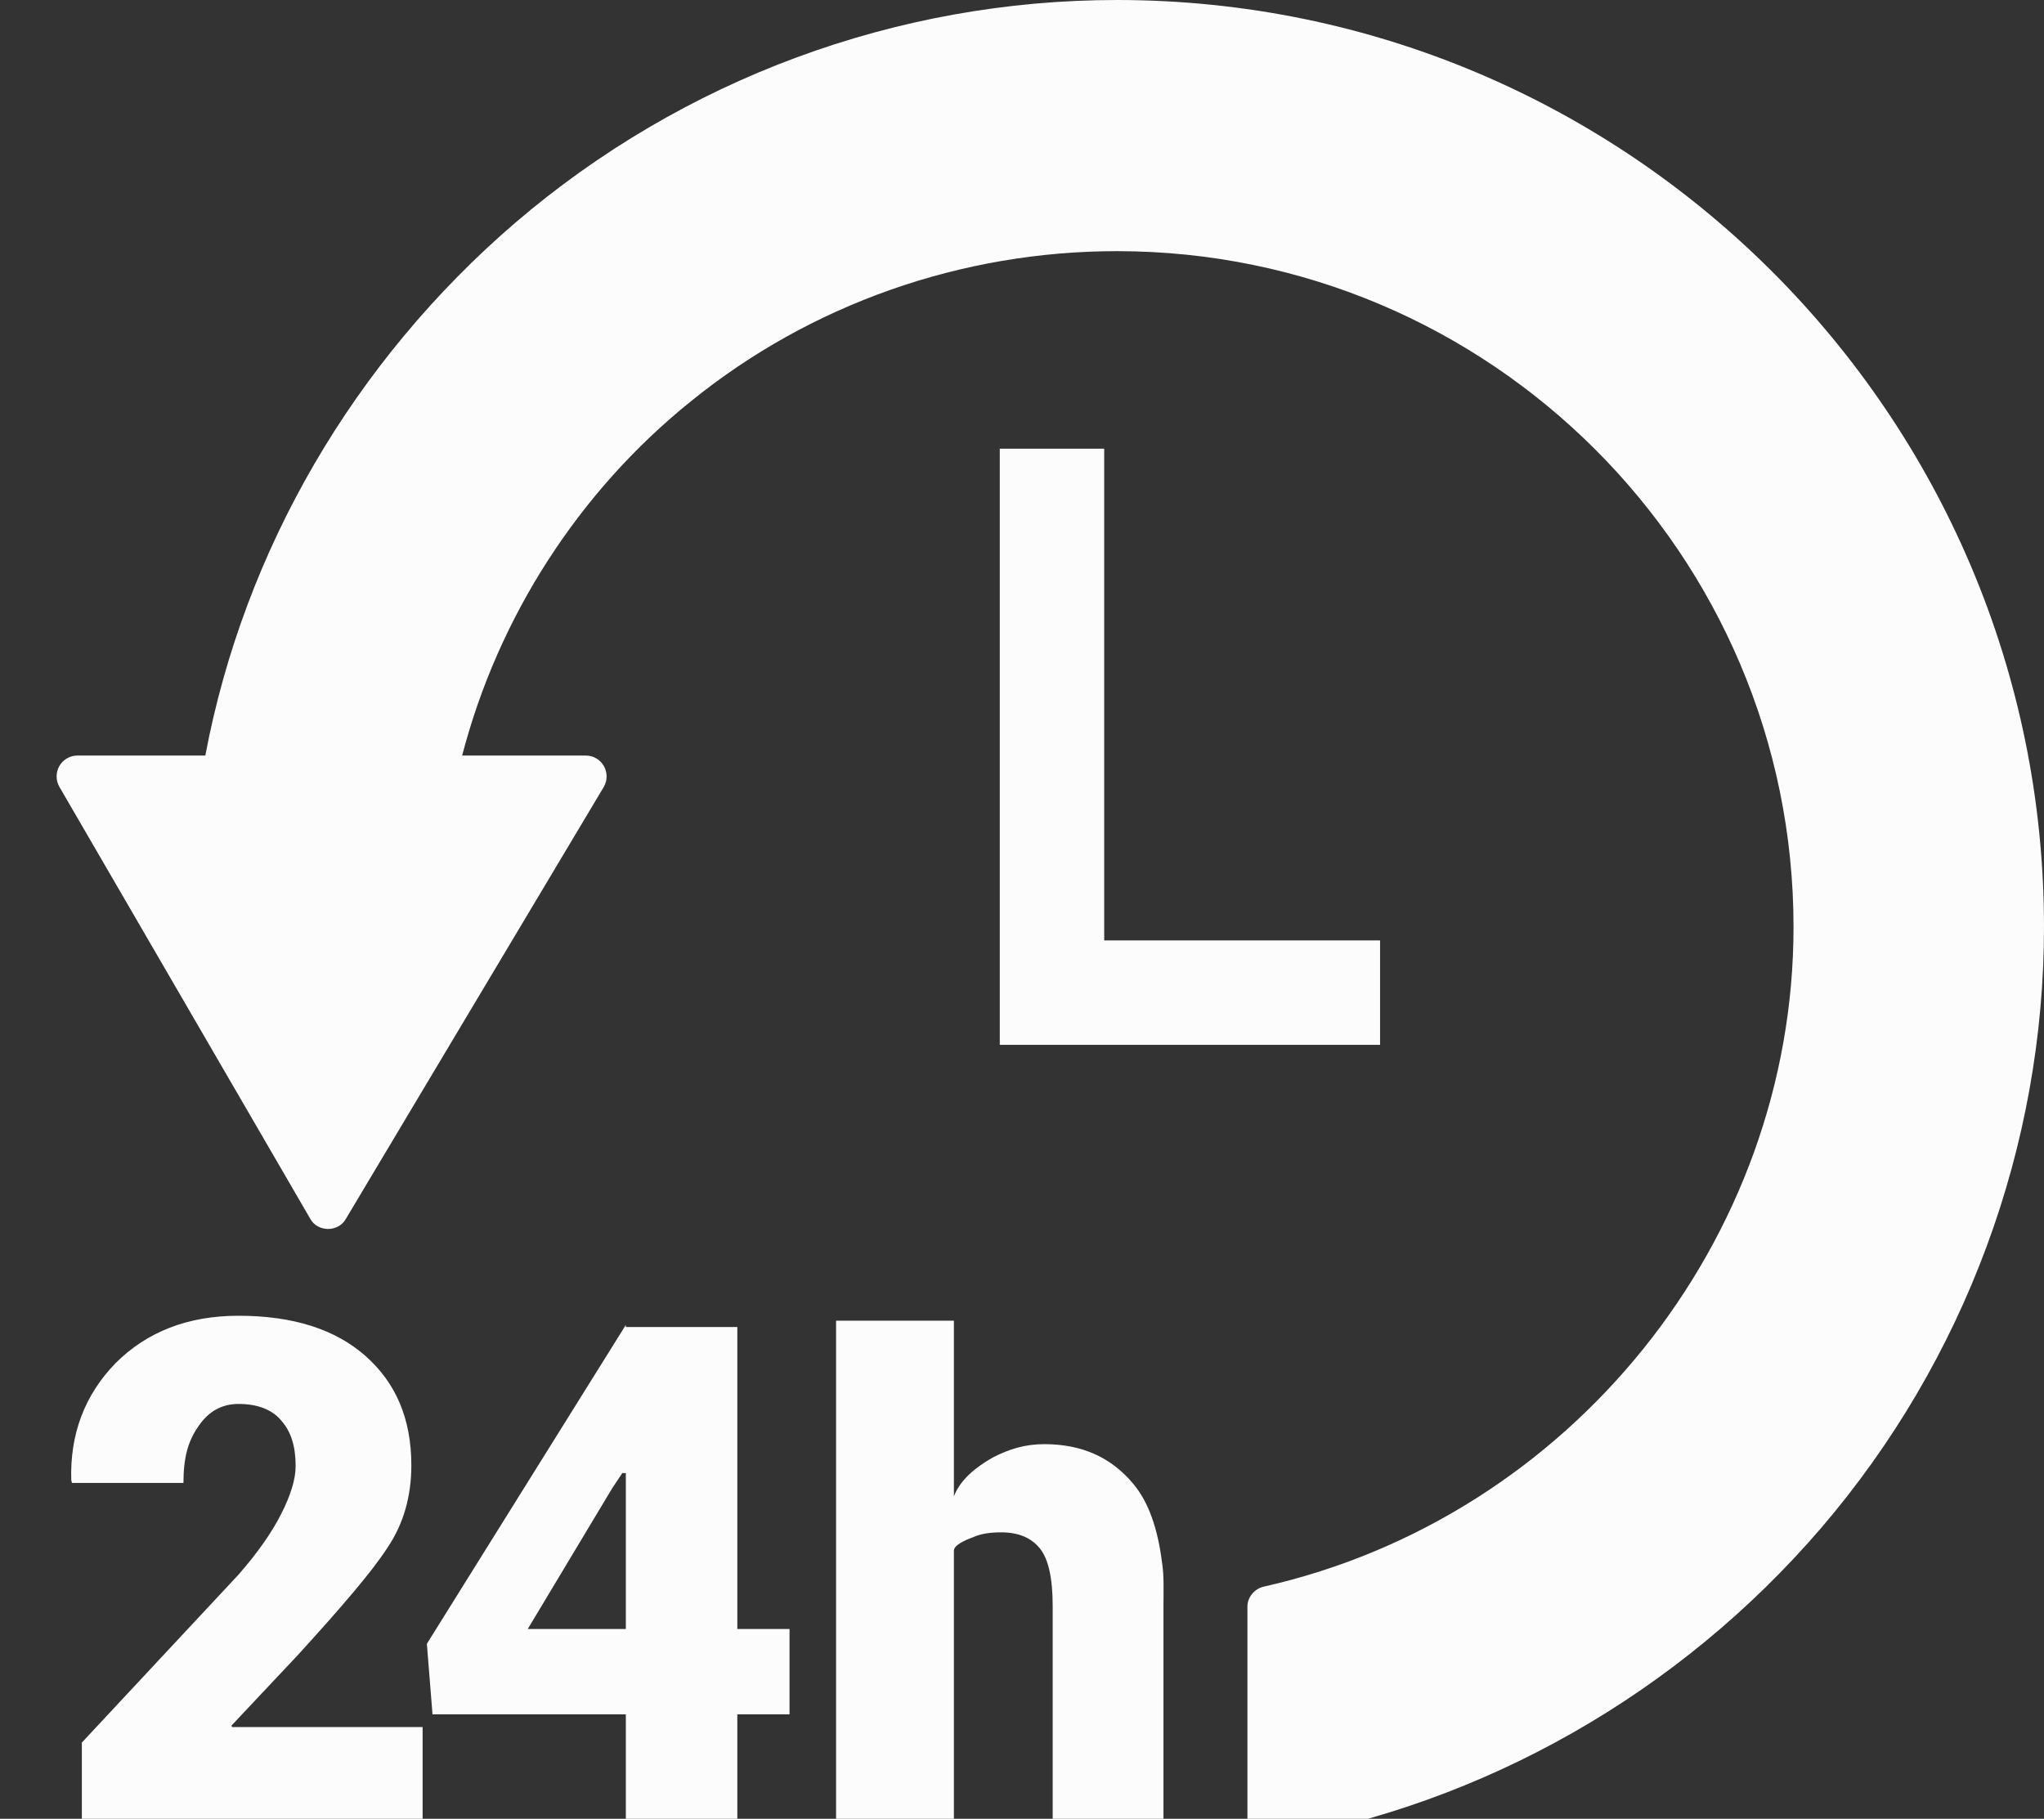
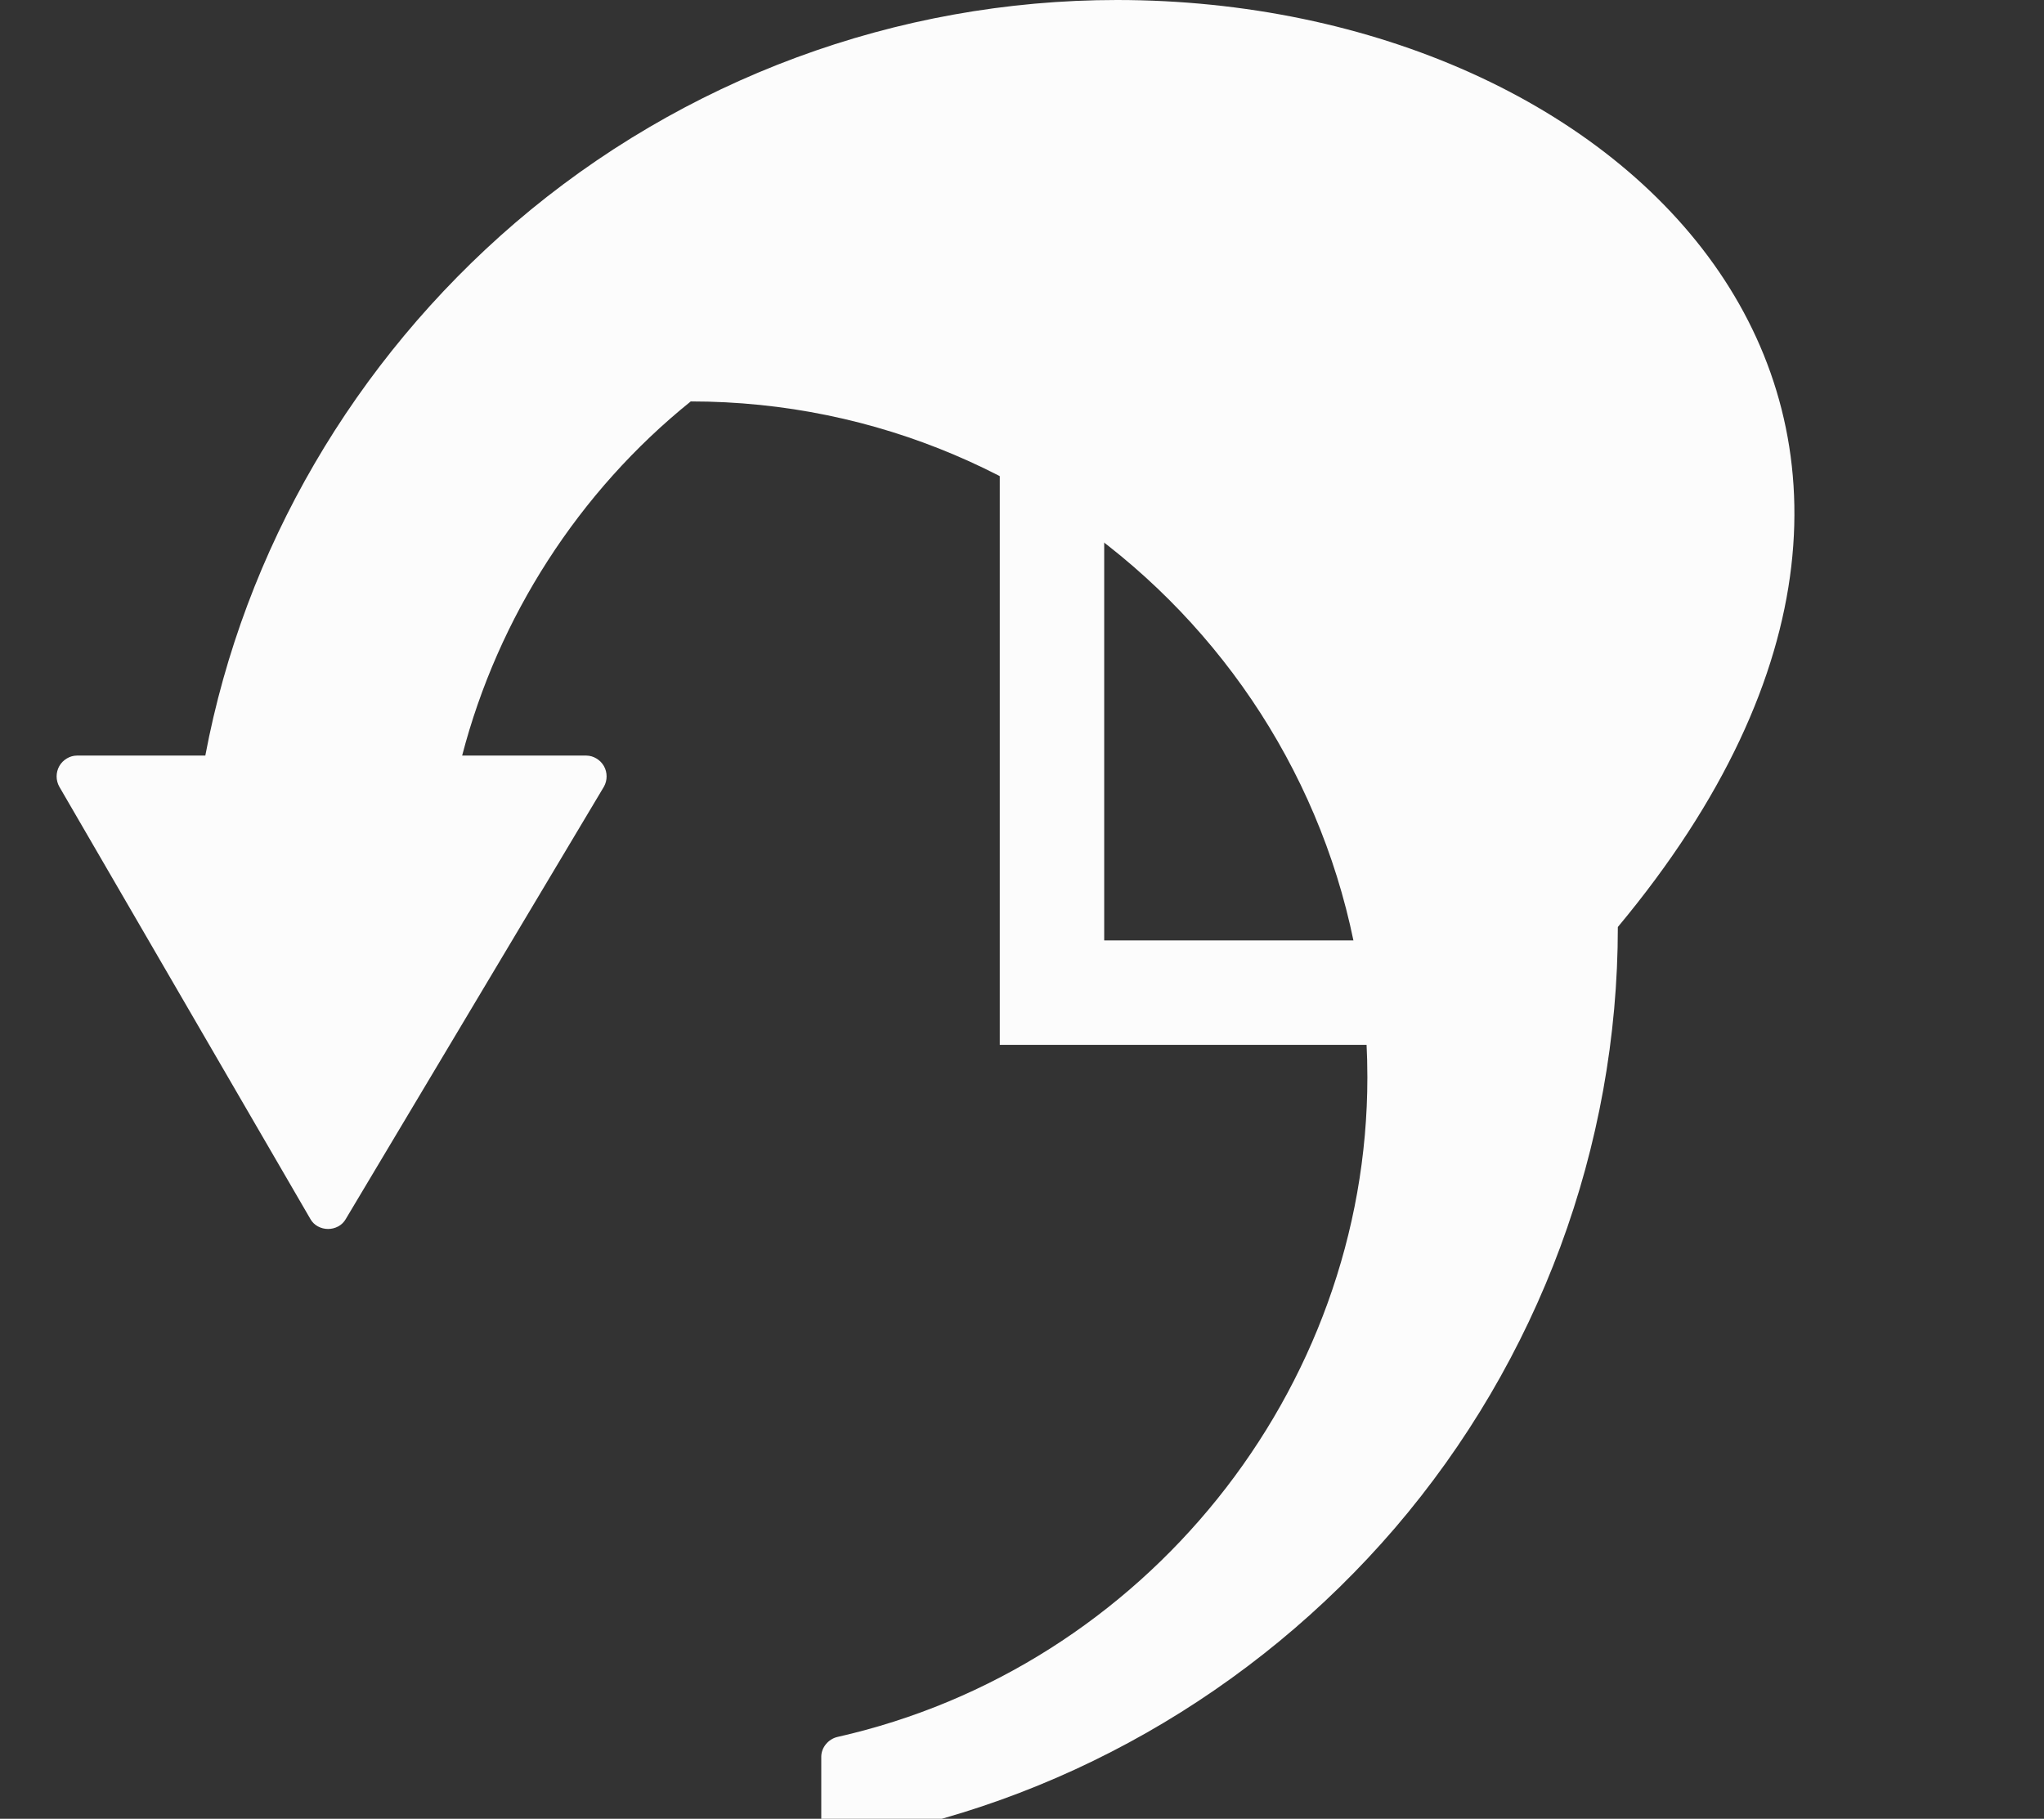
<svg xmlns="http://www.w3.org/2000/svg" xmlns:xlink="http://www.w3.org/1999/xlink" version="1.1" id="Layer_1" x="0px" y="0px" viewBox="0 0 289.7 257.8" style="enable-background:new 0 0 289.7 257.8;" xml:space="preserve">
  <rect x="0" y="0" width="289.7" height="257.8" fill="#333333" stroke="none" />
  <style type="text/css">
	.st0{fill:#FCFCFC;}
	.st1{clip-path:url(#SVGID_2_);fill:#FCFCFC;}
	.st2{clip-path:url(#SVGID_4_);fill:#FCFCFC;}
	.st3{clip-path:url(#SVGID_6_);fill:#FCFCFC;}
</style>
  <g>
    <polygon class="st0" points="141.7,63.6 141.7,148.1 195.6,148.1 195.6,133.3 156.5,133.3 156.5,63.6  " />
    <g>
      <g>
        <g>
          <defs>
-             <rect id="SVGID_1_" x="8" y="0" width="281.7" height="261" />
-           </defs>
+             </defs>
          <clipPath id="SVGID_2_">
            <use xlink:href="#SVGID_1_" style="overflow:visible;" />
          </clipPath>
-           <path class="st1" d="M32.8,244.6l9.5-10.1c6.1-6.7,10.4-11.7,12.6-15.1c2.3-3.4,3.4-7.3,3.4-11.7c0-6.6-2.2-11.7-6.5-15.5      s-10.3-5.7-18-5.7c-7.2,0-13,2.3-17.4,6.7c-4.4,4.5-6.5,10.1-6.3,16.6l0.1,0.4H26c0-3.7,0.7-6,2.1-8c1.4-2.1,3.3-3.2,5.7-3.2      c2.7,0,4.8,0.8,6.1,2.4c1.4,1.6,2,3.7,2,6.4c0,1.9-0.7,4.1-2,6.7c-1.3,2.6-3.3,5.5-6.1,8.7L11.6,247v10.8h48.3v-13h-27      L32.8,244.6z" />
        </g>
      </g>
    </g>
-     <path class="st0" d="M86.8,210.9l1.4-2.1h0.5v22.1H74.8L86.8,210.9z M60.5,233l0.8,10h27.4v14.9h15.8V243h7.4v-12.1h-7.4v-42.8   H88.7v-0.3L60.5,233z" />
    <g>
      <g>
        <g>
          <defs>
-             <rect id="SVGID_3_" x="8" y="0" width="281.7" height="261" />
-           </defs>
+             </defs>
          <clipPath id="SVGID_4_">
            <use xlink:href="#SVGID_3_" style="overflow:visible;" />
          </clipPath>
          <path class="st2" d="M164.9,257.8v-30.1c0-2.2,0.1-4.3-0.2-6.2c-0.6-4.8-1.9-8.6-4.1-11.2c-3.1-3.7-7.2-5.6-12.6-5.6      c-2.7,0-5,0.7-7.3,1.9c-2.3,1.3-4.6,3.1-5.5,5.5v-24.9h-16.7v70.6h16.7v-38c0-0.8,1.6-1.5,2.7-1.9c1.1-0.5,2.4-0.7,4-0.7      c2.5,0,4.3,0.8,5.5,2.3s1.8,4.2,1.8,8.2v30.2L164.9,257.8L164.9,257.8z" />
        </g>
      </g>
      <g>
        <g>
          <defs>
            <rect id="SVGID_5_" x="8" y="0" width="281.7" height="261" />
          </defs>
          <clipPath id="SVGID_6_">
            <use xlink:href="#SVGID_5_" style="overflow:visible;" />
          </clipPath>
-           <path class="st3" d="M158.3,0C127.1,0,96.8,11.2,73,31.6c-22.8,19.6-38.4,46.3-43.9,75.5H10.9c-1,0-2,0.6-2.5,1.5s-0.5,2,0,2.9      L44,172.8c0.5,0.9,1.5,1.4,2.5,1.4l0,0c1,0,2-0.5,2.5-1.4l36.6-61.3c0.5-0.9,0.5-2,0-2.9s-1.5-1.5-2.5-1.5H65.5      C70.6,87.5,82,69.7,97.9,56.9c17-13.8,38.4-21.3,60.4-21.3c52.9,0,95.9,43,95.9,95.8c0,44.4-31.6,83.7-75.1,93.5      c-1.3,0.3-2.3,1.5-2.3,2.8V258c0,0.9,0.4,1.7,1,2.2c0.5,0.5,1.2,0.7,1.9,0.7c0.2,0,0.3,0,0.5,0c30.1-5.1,57.8-20.9,77.9-44.3      c20.4-23.8,31.6-54.1,31.6-85.2C289.7,58.9,230.8,0,158.3,0" />
+           <path class="st3" d="M158.3,0C127.1,0,96.8,11.2,73,31.6c-22.8,19.6-38.4,46.3-43.9,75.5H10.9c-1,0-2,0.6-2.5,1.5s-0.5,2,0,2.9      L44,172.8c0.5,0.9,1.5,1.4,2.5,1.4l0,0c1,0,2-0.5,2.5-1.4l36.6-61.3c0.5-0.9,0.5-2,0-2.9s-1.5-1.5-2.5-1.5H65.5      C70.6,87.5,82,69.7,97.9,56.9c52.9,0,95.9,43,95.9,95.8c0,44.4-31.6,83.7-75.1,93.5      c-1.3,0.3-2.3,1.5-2.3,2.8V258c0,0.9,0.4,1.7,1,2.2c0.5,0.5,1.2,0.7,1.9,0.7c0.2,0,0.3,0,0.5,0c30.1-5.1,57.8-20.9,77.9-44.3      c20.4-23.8,31.6-54.1,31.6-85.2C289.7,58.9,230.8,0,158.3,0" />
        </g>
      </g>
    </g>
  </g>
</svg>